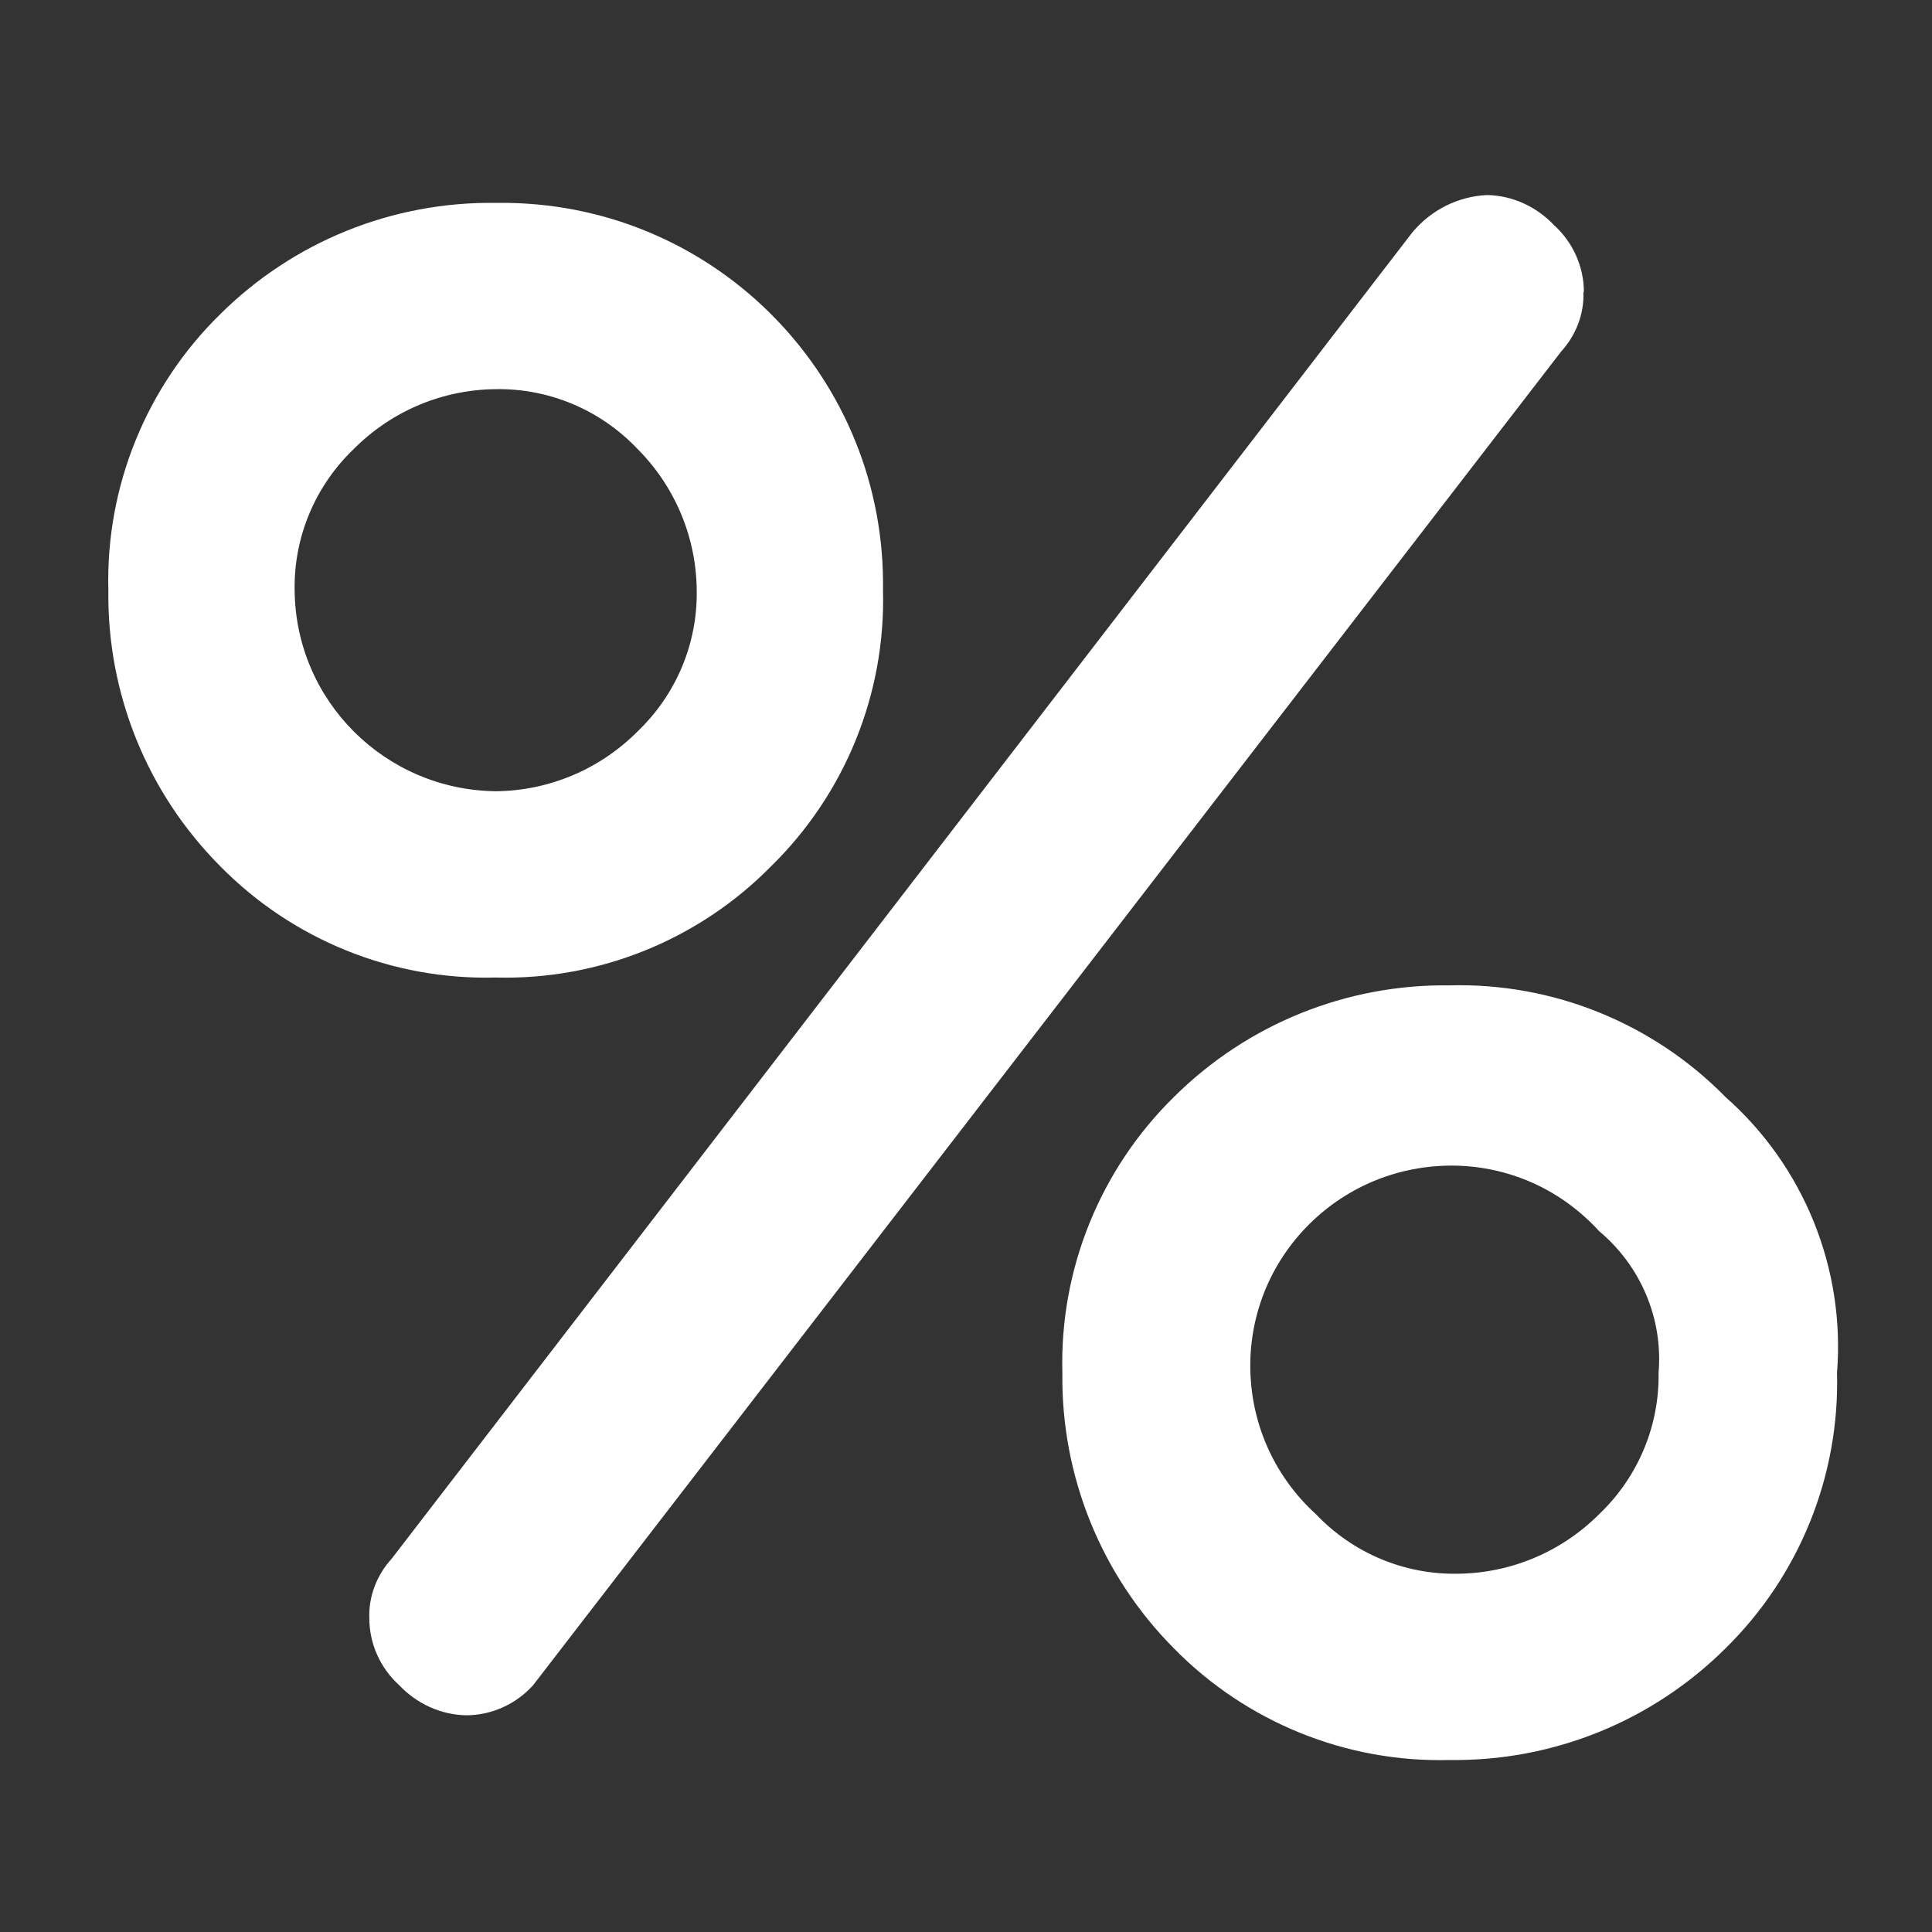
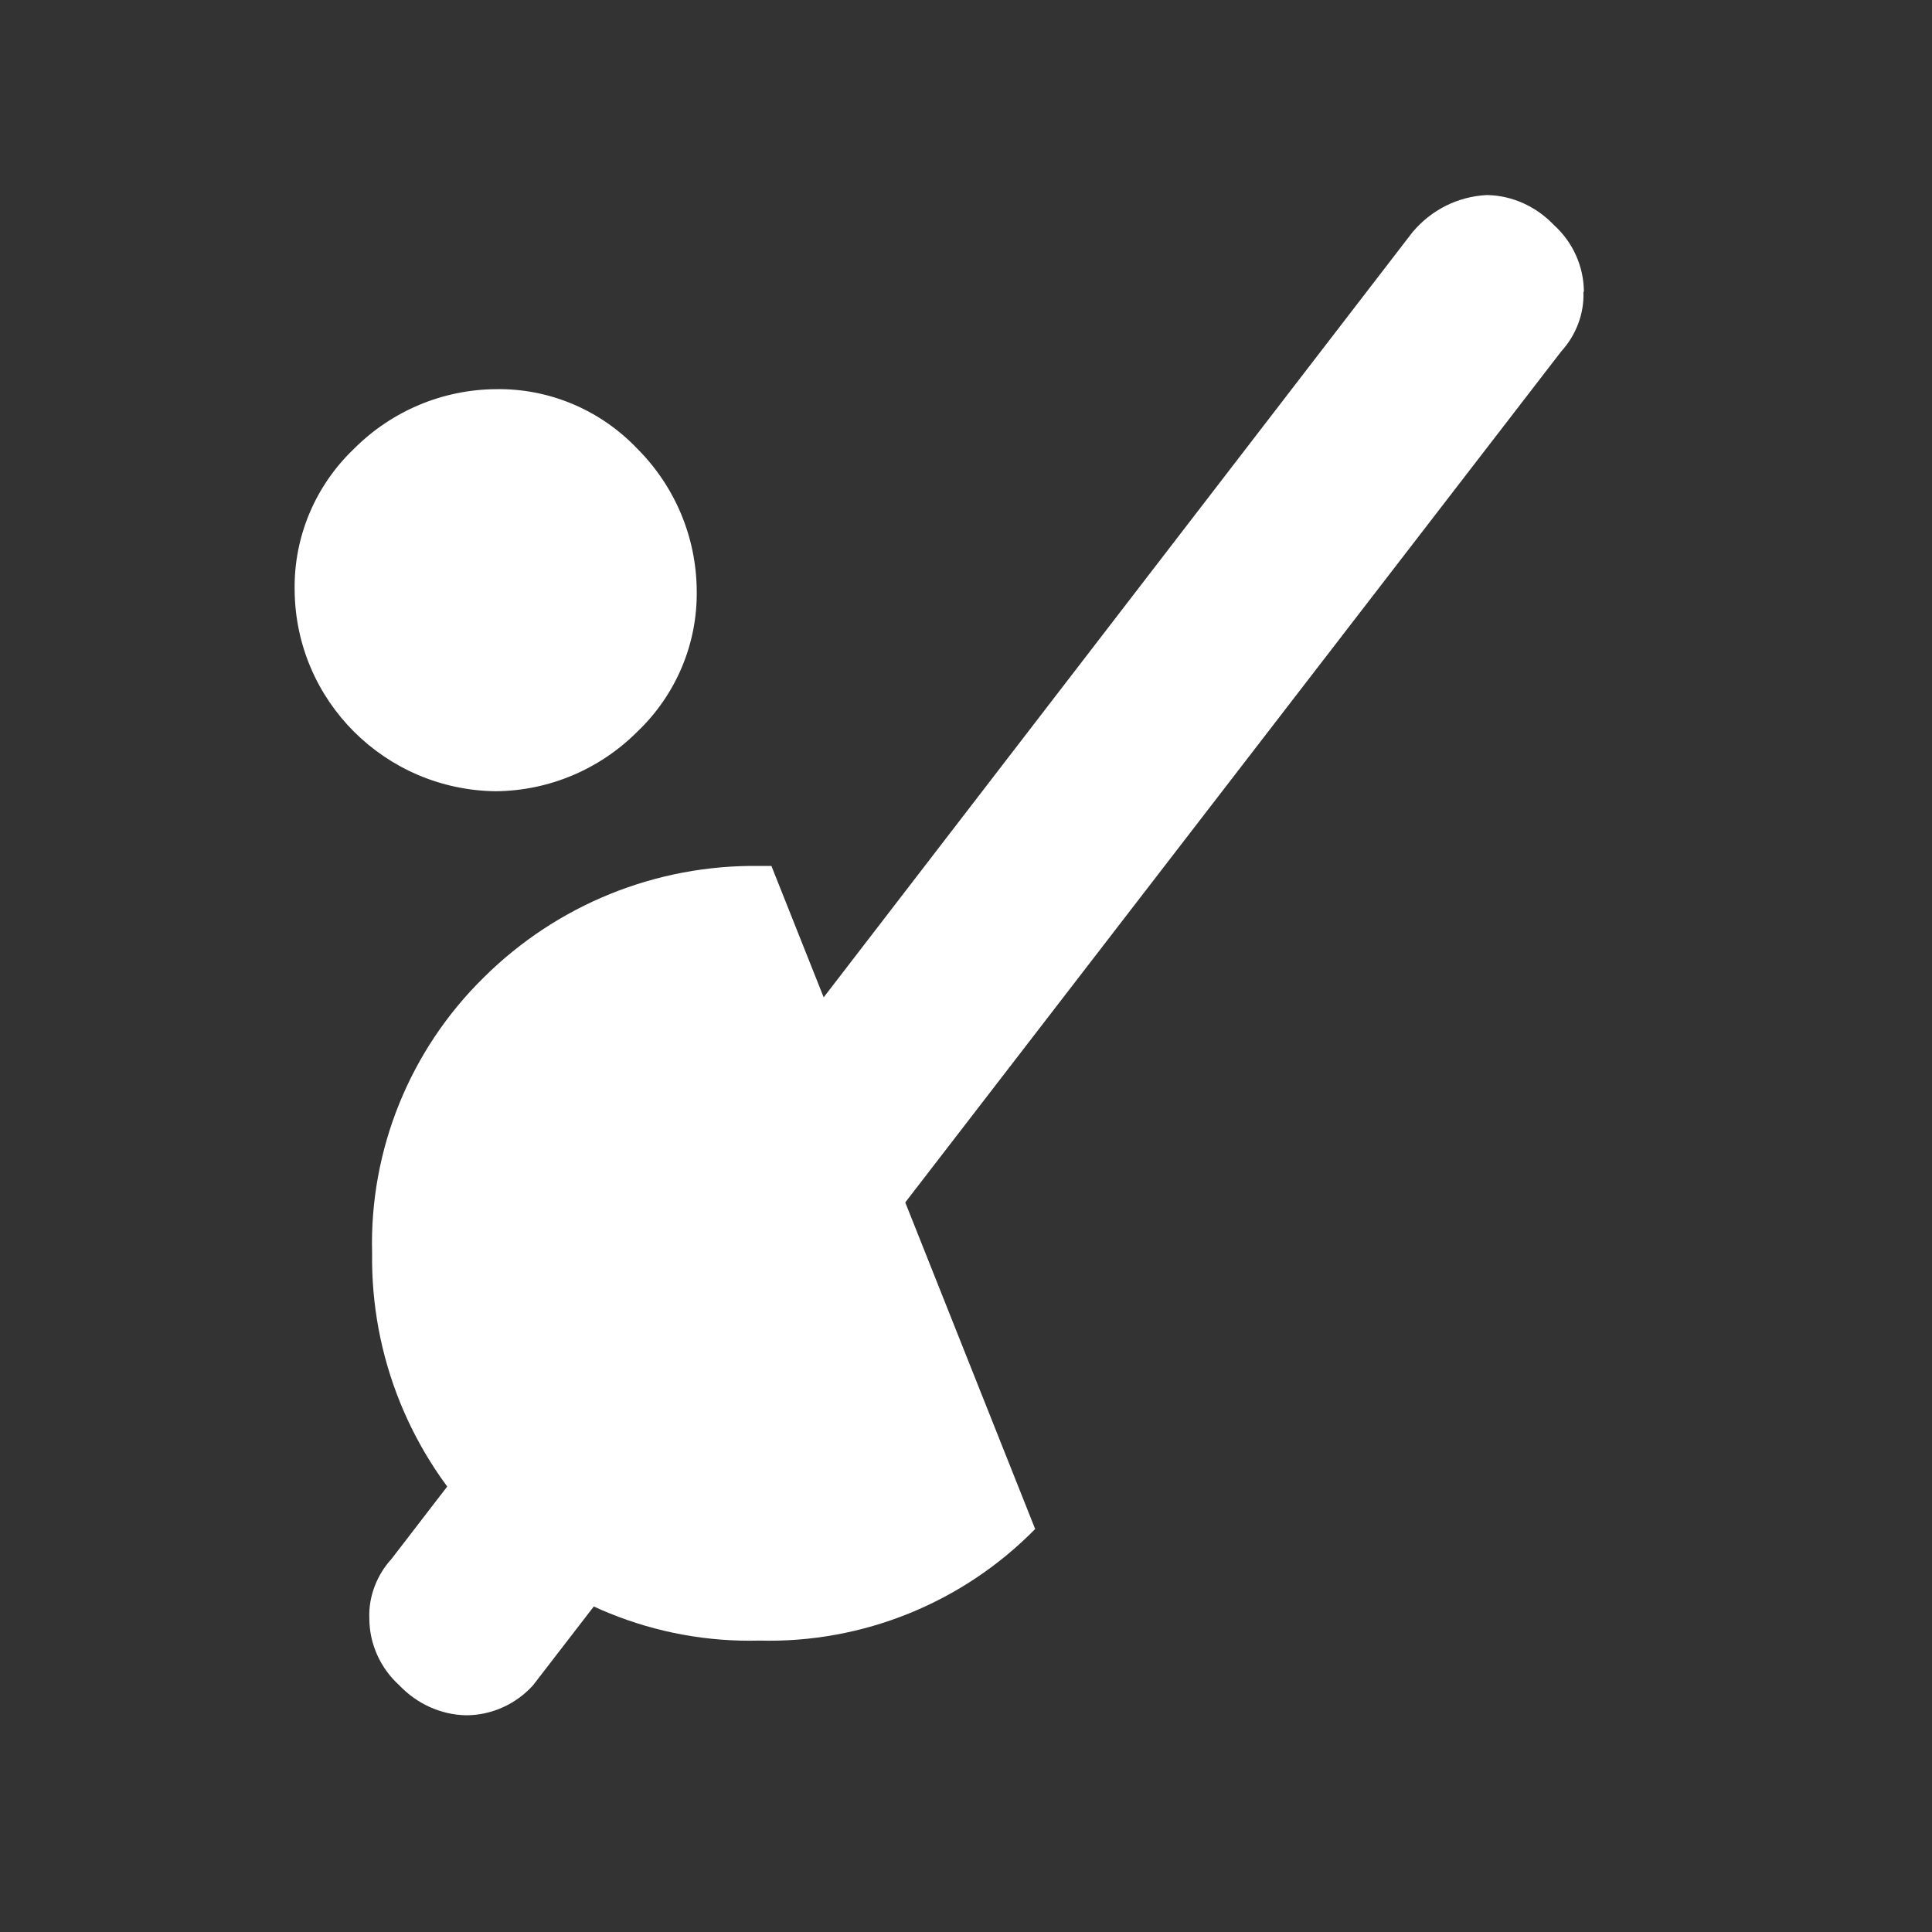
<svg xmlns="http://www.w3.org/2000/svg" id="_1" viewBox="0 0 41.9 41.9">
  <rect x="0" y="0" width="41.9" height="41.9" fill="#333333" stroke="none" />
-   <path d="m16.73,18.78c1.6-1.57,2.48-3.74,2.42-5.98.07-4.57-3.57-8.33-8.14-8.4h-.26c-2.24-.03-4.39.84-5.98,2.42-1.6,1.57-2.48,3.74-2.42,5.98-.03,2.24.84,4.39,2.42,5.98,1.57,1.6,3.74,2.48,5.98,2.42,2.24.06,4.41-.82,5.98-2.42Zm-10.34-5.98c-.02-1.16.45-2.27,1.29-3.07.82-.82,1.92-1.28,3.07-1.29,1.16-.02,2.27.45,3.07,1.29.82.82,1.28,1.92,1.29,3.07.02,1.16-.45,2.27-1.29,3.07-.82.82-1.92,1.28-3.07,1.29-2.4-.03-4.34-1.96-4.36-4.36Z" fill="#fff" stroke-width="0" />
-   <path d="m37.42,23.79c-1.57-1.6-3.74-2.48-5.98-2.42-2.24-.03-4.39.84-5.98,2.42-1.6,1.57-2.48,3.74-2.42,5.98-.03,2.24.84,4.39,2.42,5.98,1.57,1.6,3.74,2.48,5.98,2.42,2.24.03,4.39-.84,5.98-2.42,1.6-1.57,2.48-3.74,2.42-5.98.18-2.26-.72-4.48-2.42-5.98Zm-1.45,5.98c.02,1.16-.45,2.27-1.29,3.07-.82.82-1.92,1.28-3.07,1.29-1.16.02-2.27-.45-3.07-1.29-1.78-1.62-1.91-4.37-.29-6.14s4.37-1.91,6.14-.29c.1.09.2.19.29.29.9.75,1.39,1.9,1.29,3.07Z" fill="#fff" stroke-width="0" />
+   <path d="m16.73,18.78h-.26c-2.24-.03-4.39.84-5.98,2.42-1.6,1.57-2.48,3.74-2.42,5.98-.03,2.24.84,4.39,2.42,5.98,1.57,1.6,3.74,2.48,5.98,2.42,2.24.06,4.41-.82,5.98-2.42Zm-10.34-5.98c-.02-1.16.45-2.27,1.29-3.07.82-.82,1.92-1.28,3.07-1.29,1.16-.02,2.27.45,3.07,1.29.82.82,1.28,1.92,1.29,3.07.02,1.16-.45,2.27-1.29,3.07-.82.82-1.92,1.28-3.07,1.29-2.4-.03-4.34-1.96-4.36-4.36Z" fill="#fff" stroke-width="0" />
  <path d="m34.35,6.33c0-.55-.24-1.08-.65-1.45-.38-.4-.9-.64-1.45-.65-.63.03-1.21.32-1.62.81l-22.14,28.77c-.32.35-.5.82-.48,1.29,0,.55.24,1.08.65,1.45.38.4.9.64,1.45.65.55,0,1.08-.24,1.45-.65L33.86,7.62c.32-.35.5-.82.48-1.29h0Z" fill="#fff" stroke-width="0" />
</svg>